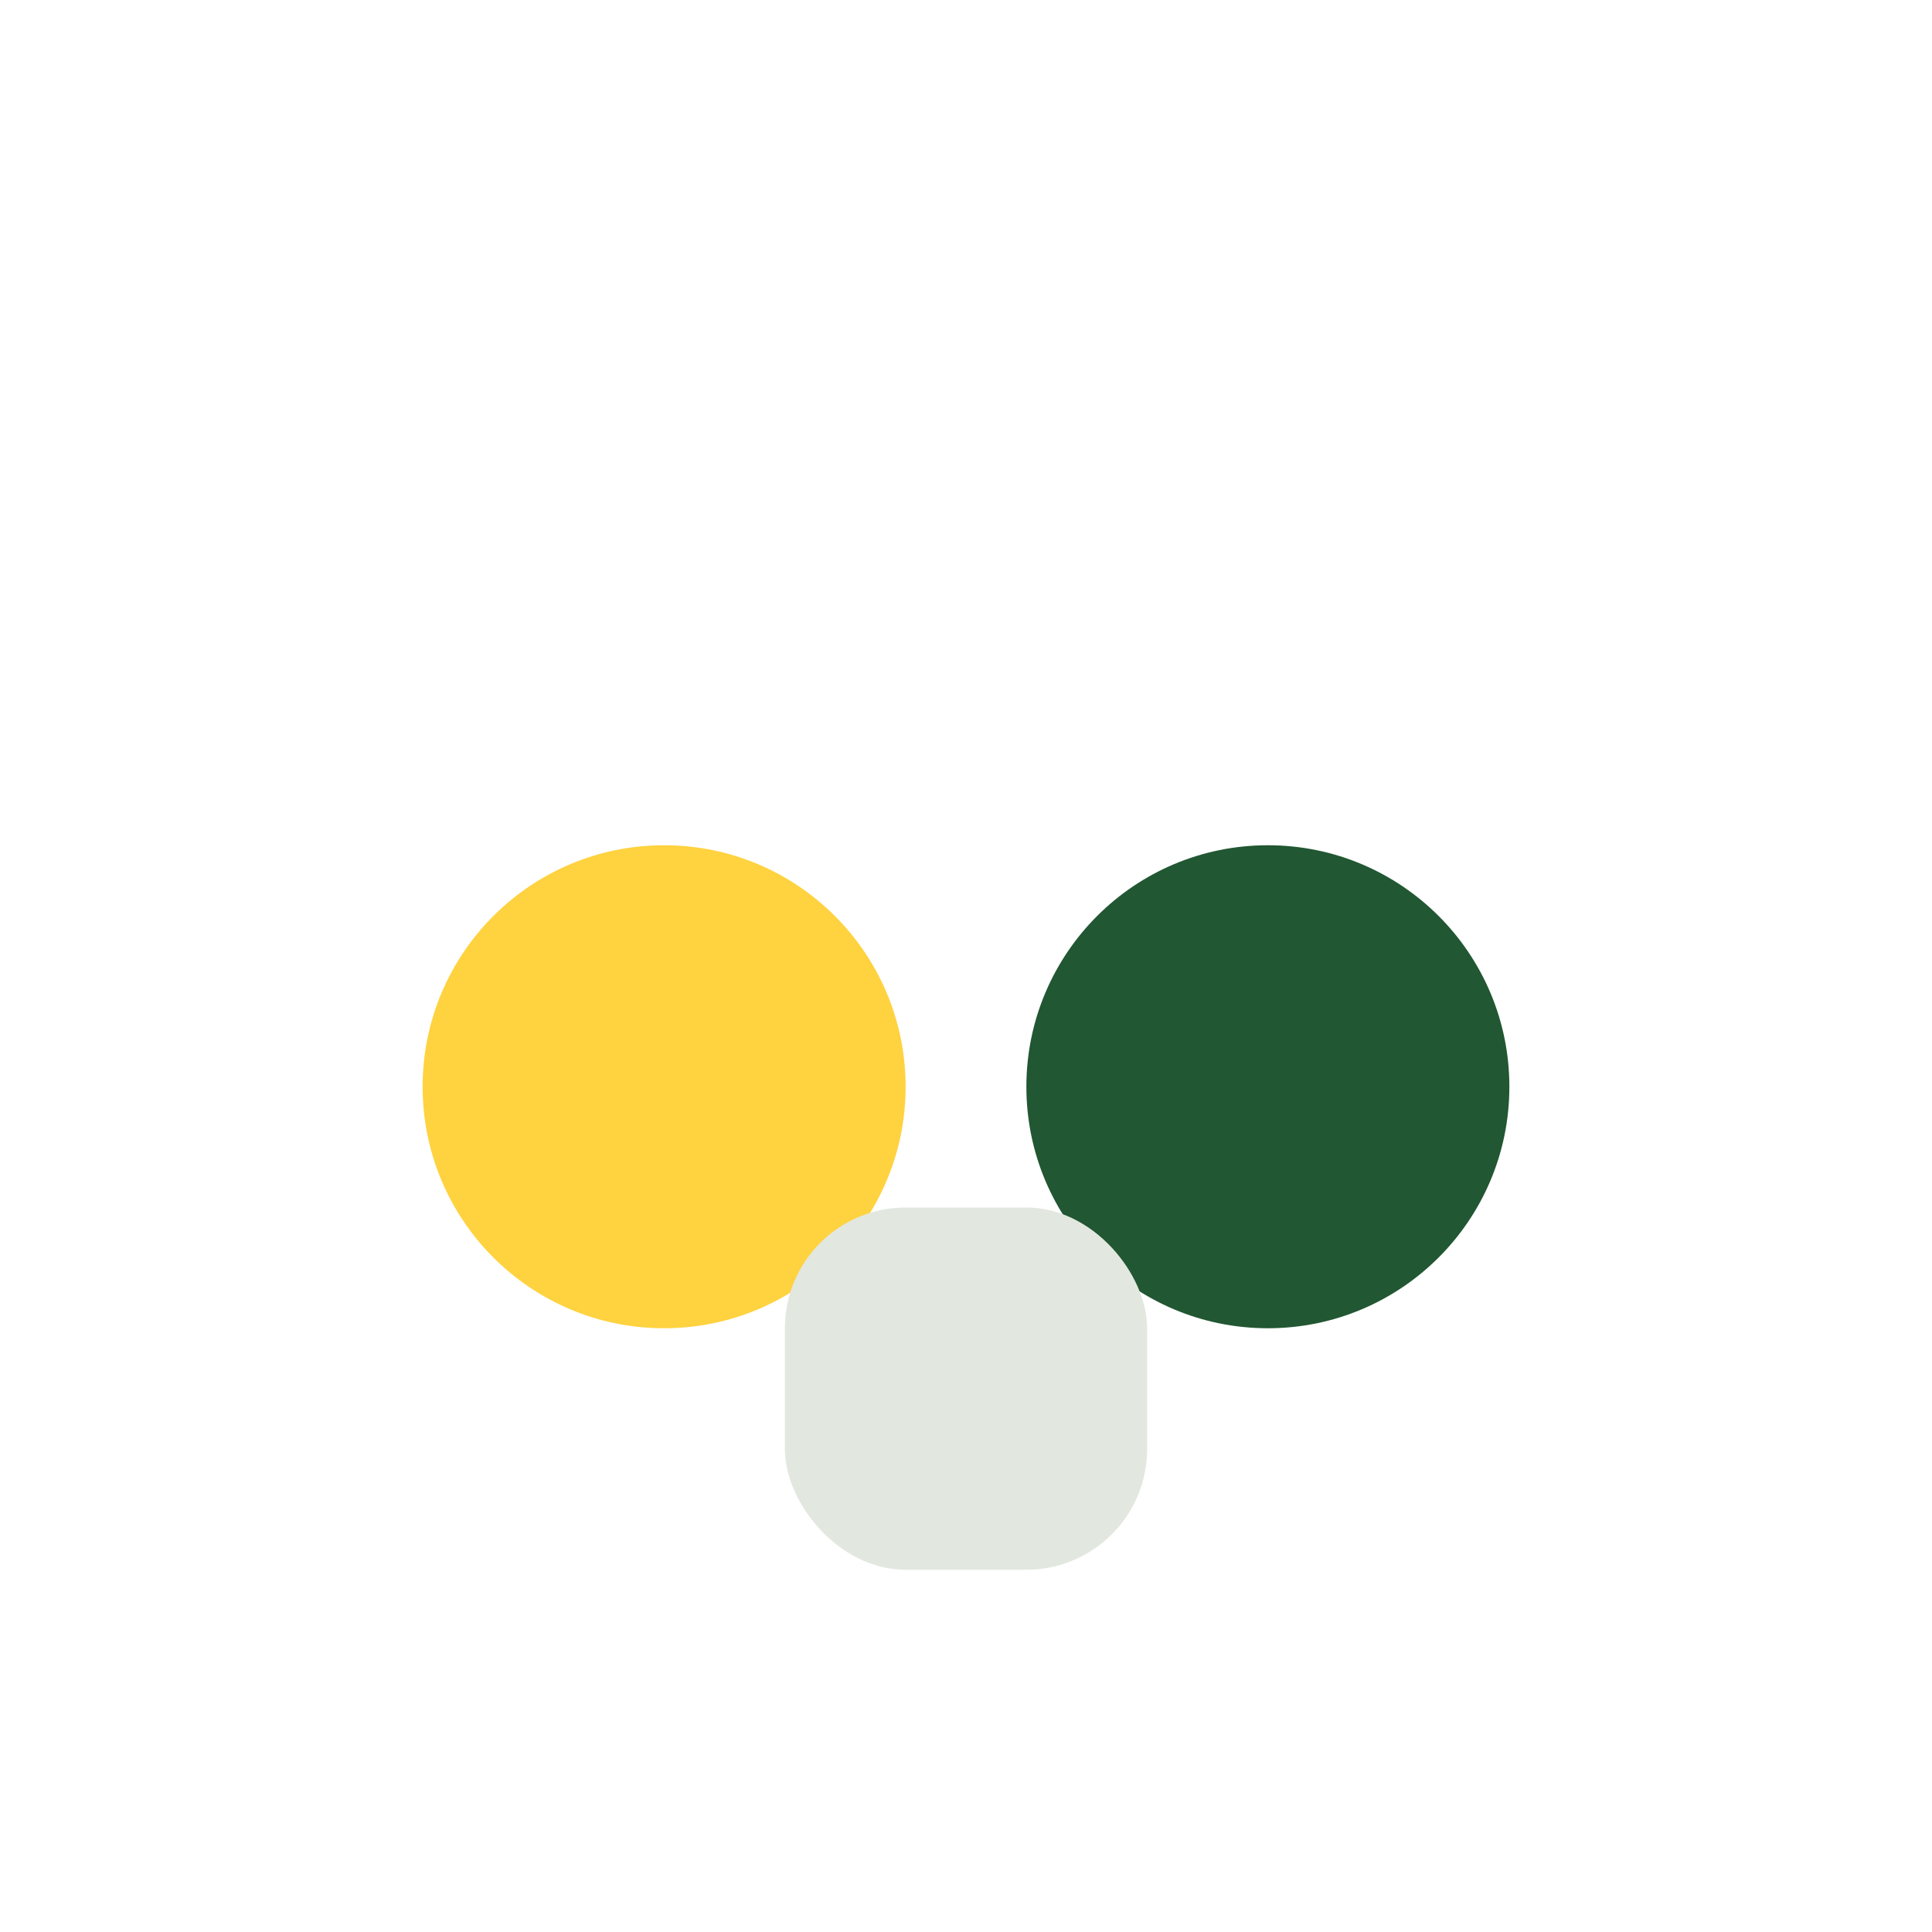
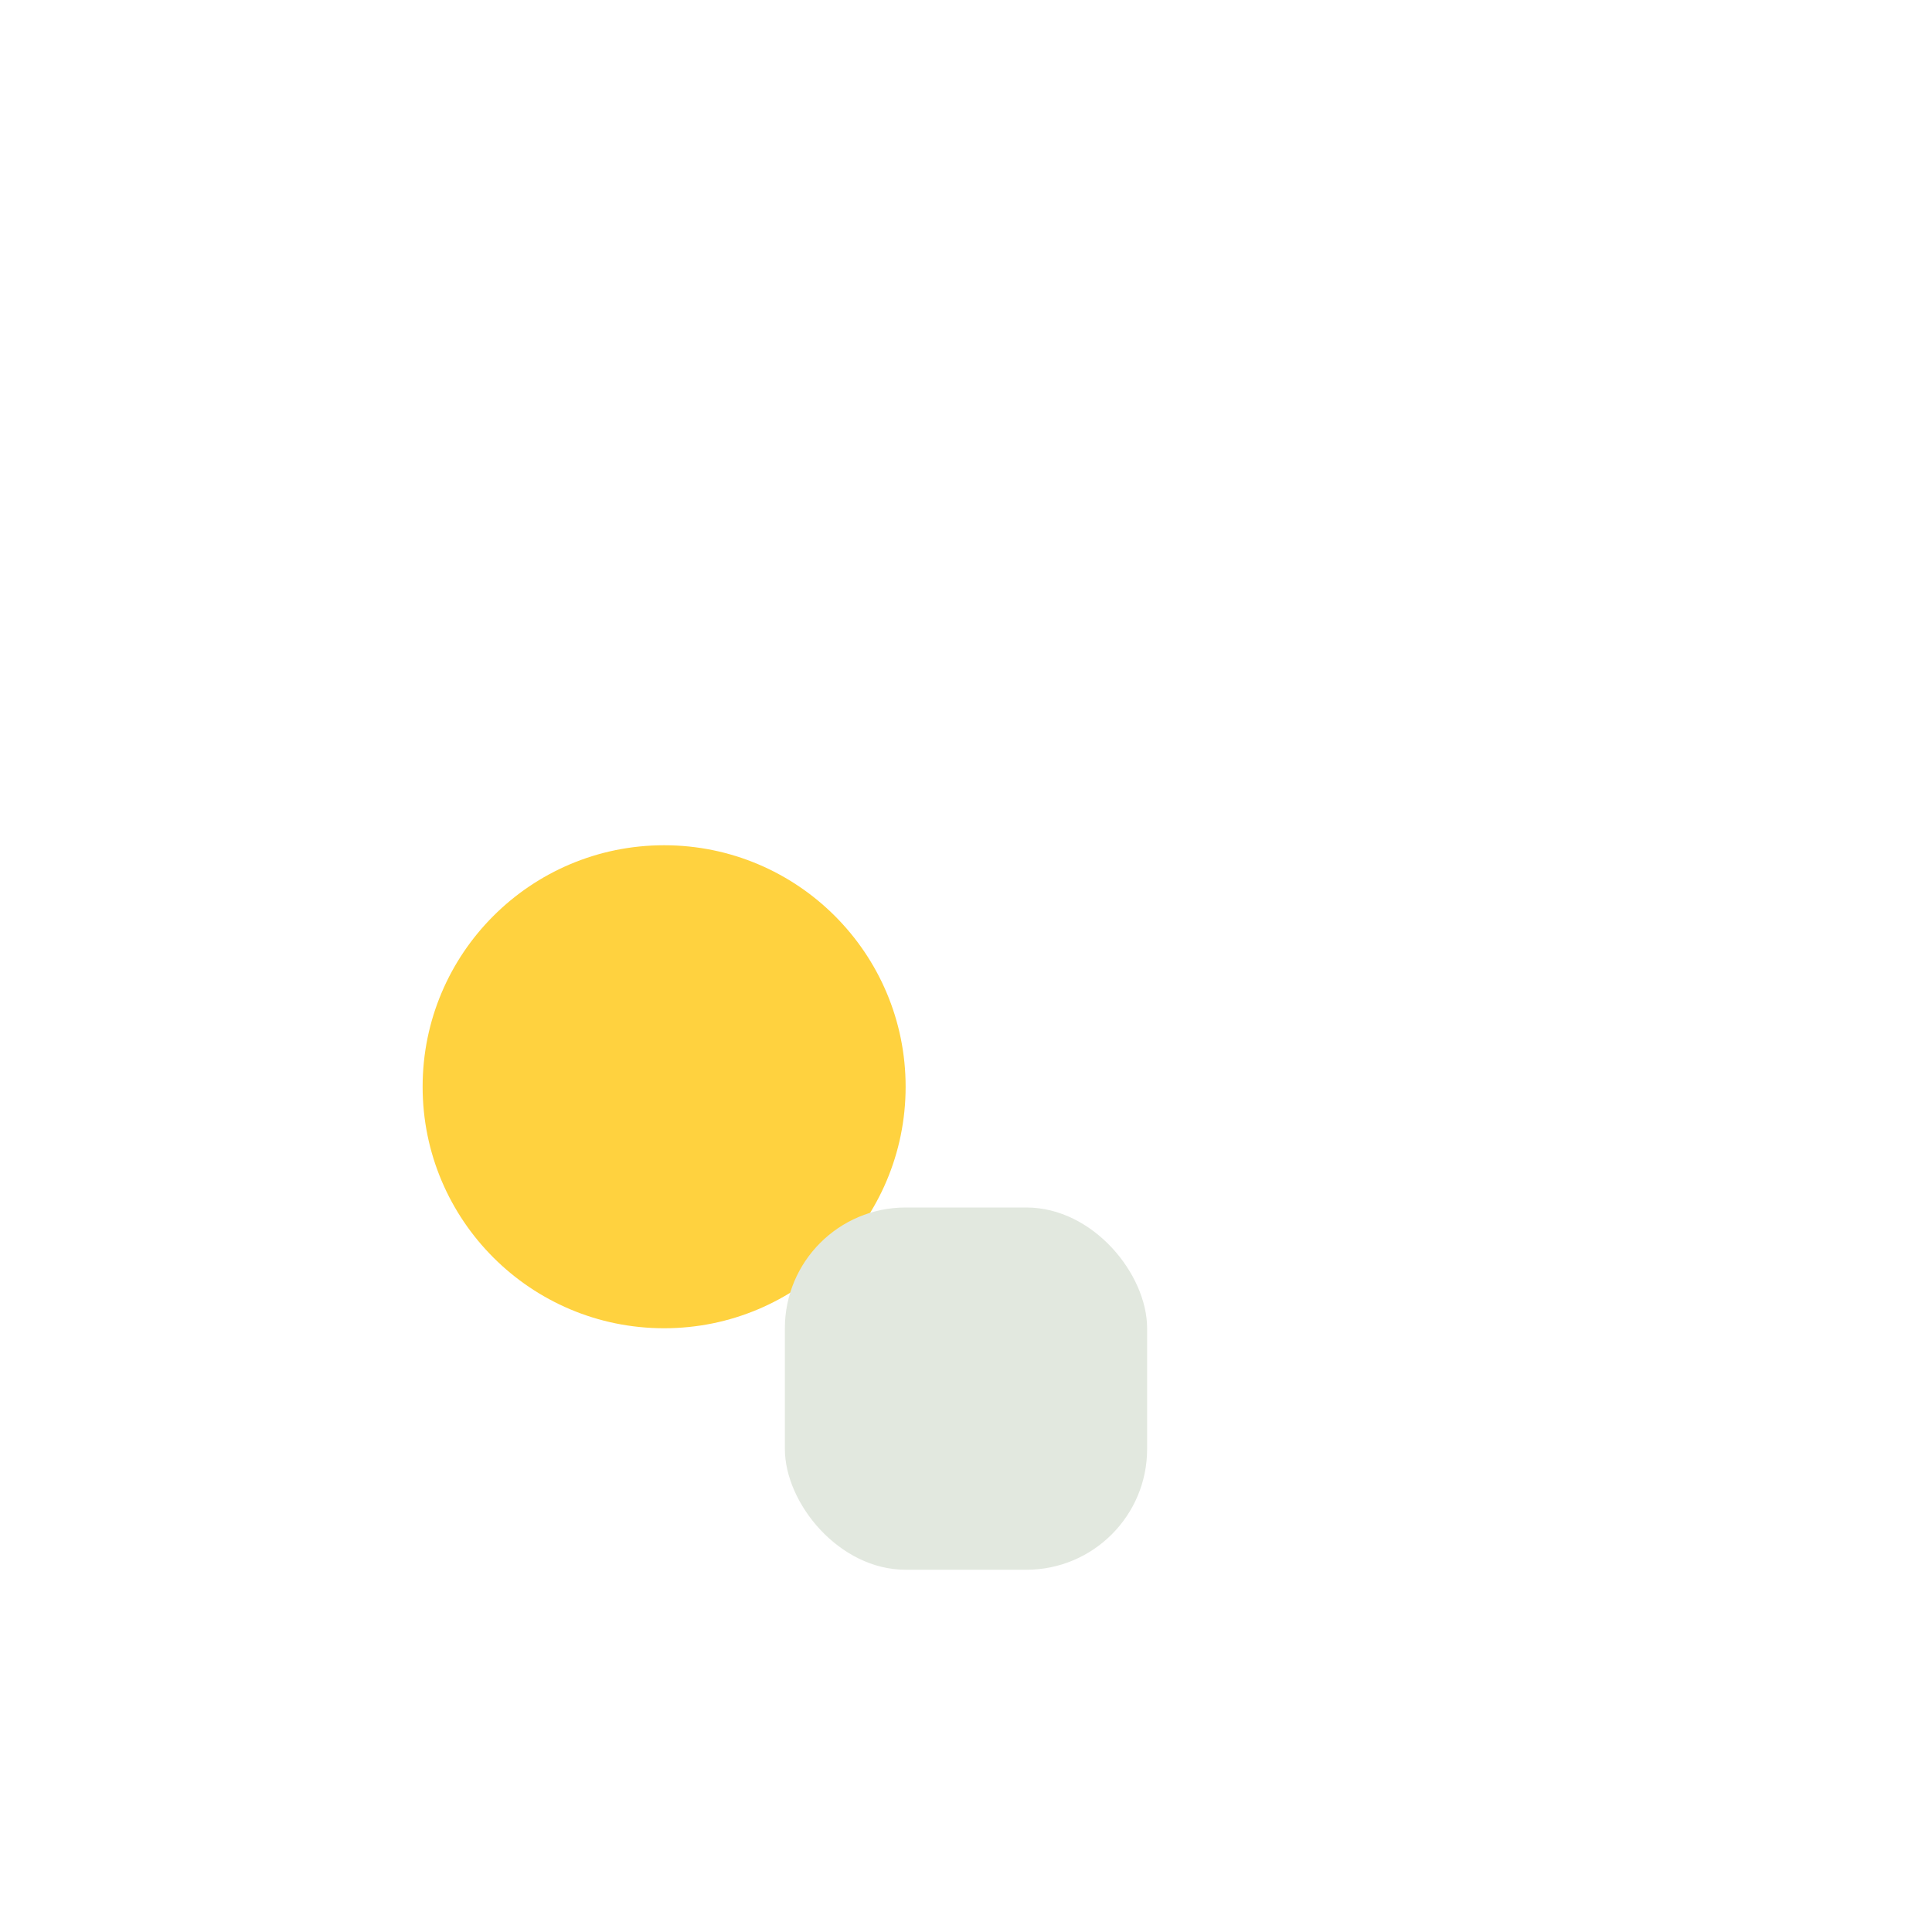
<svg xmlns="http://www.w3.org/2000/svg" width="32" height="32" viewBox="0 0 32 32">
  <circle cx="11" cy="18" r="4" fill="#FFD23F" />
-   <circle cx="21" cy="18" r="4" fill="#215732" />
  <rect x="13" y="20" width="6" height="6" rx="2" fill="#E2E8DF" />
</svg>